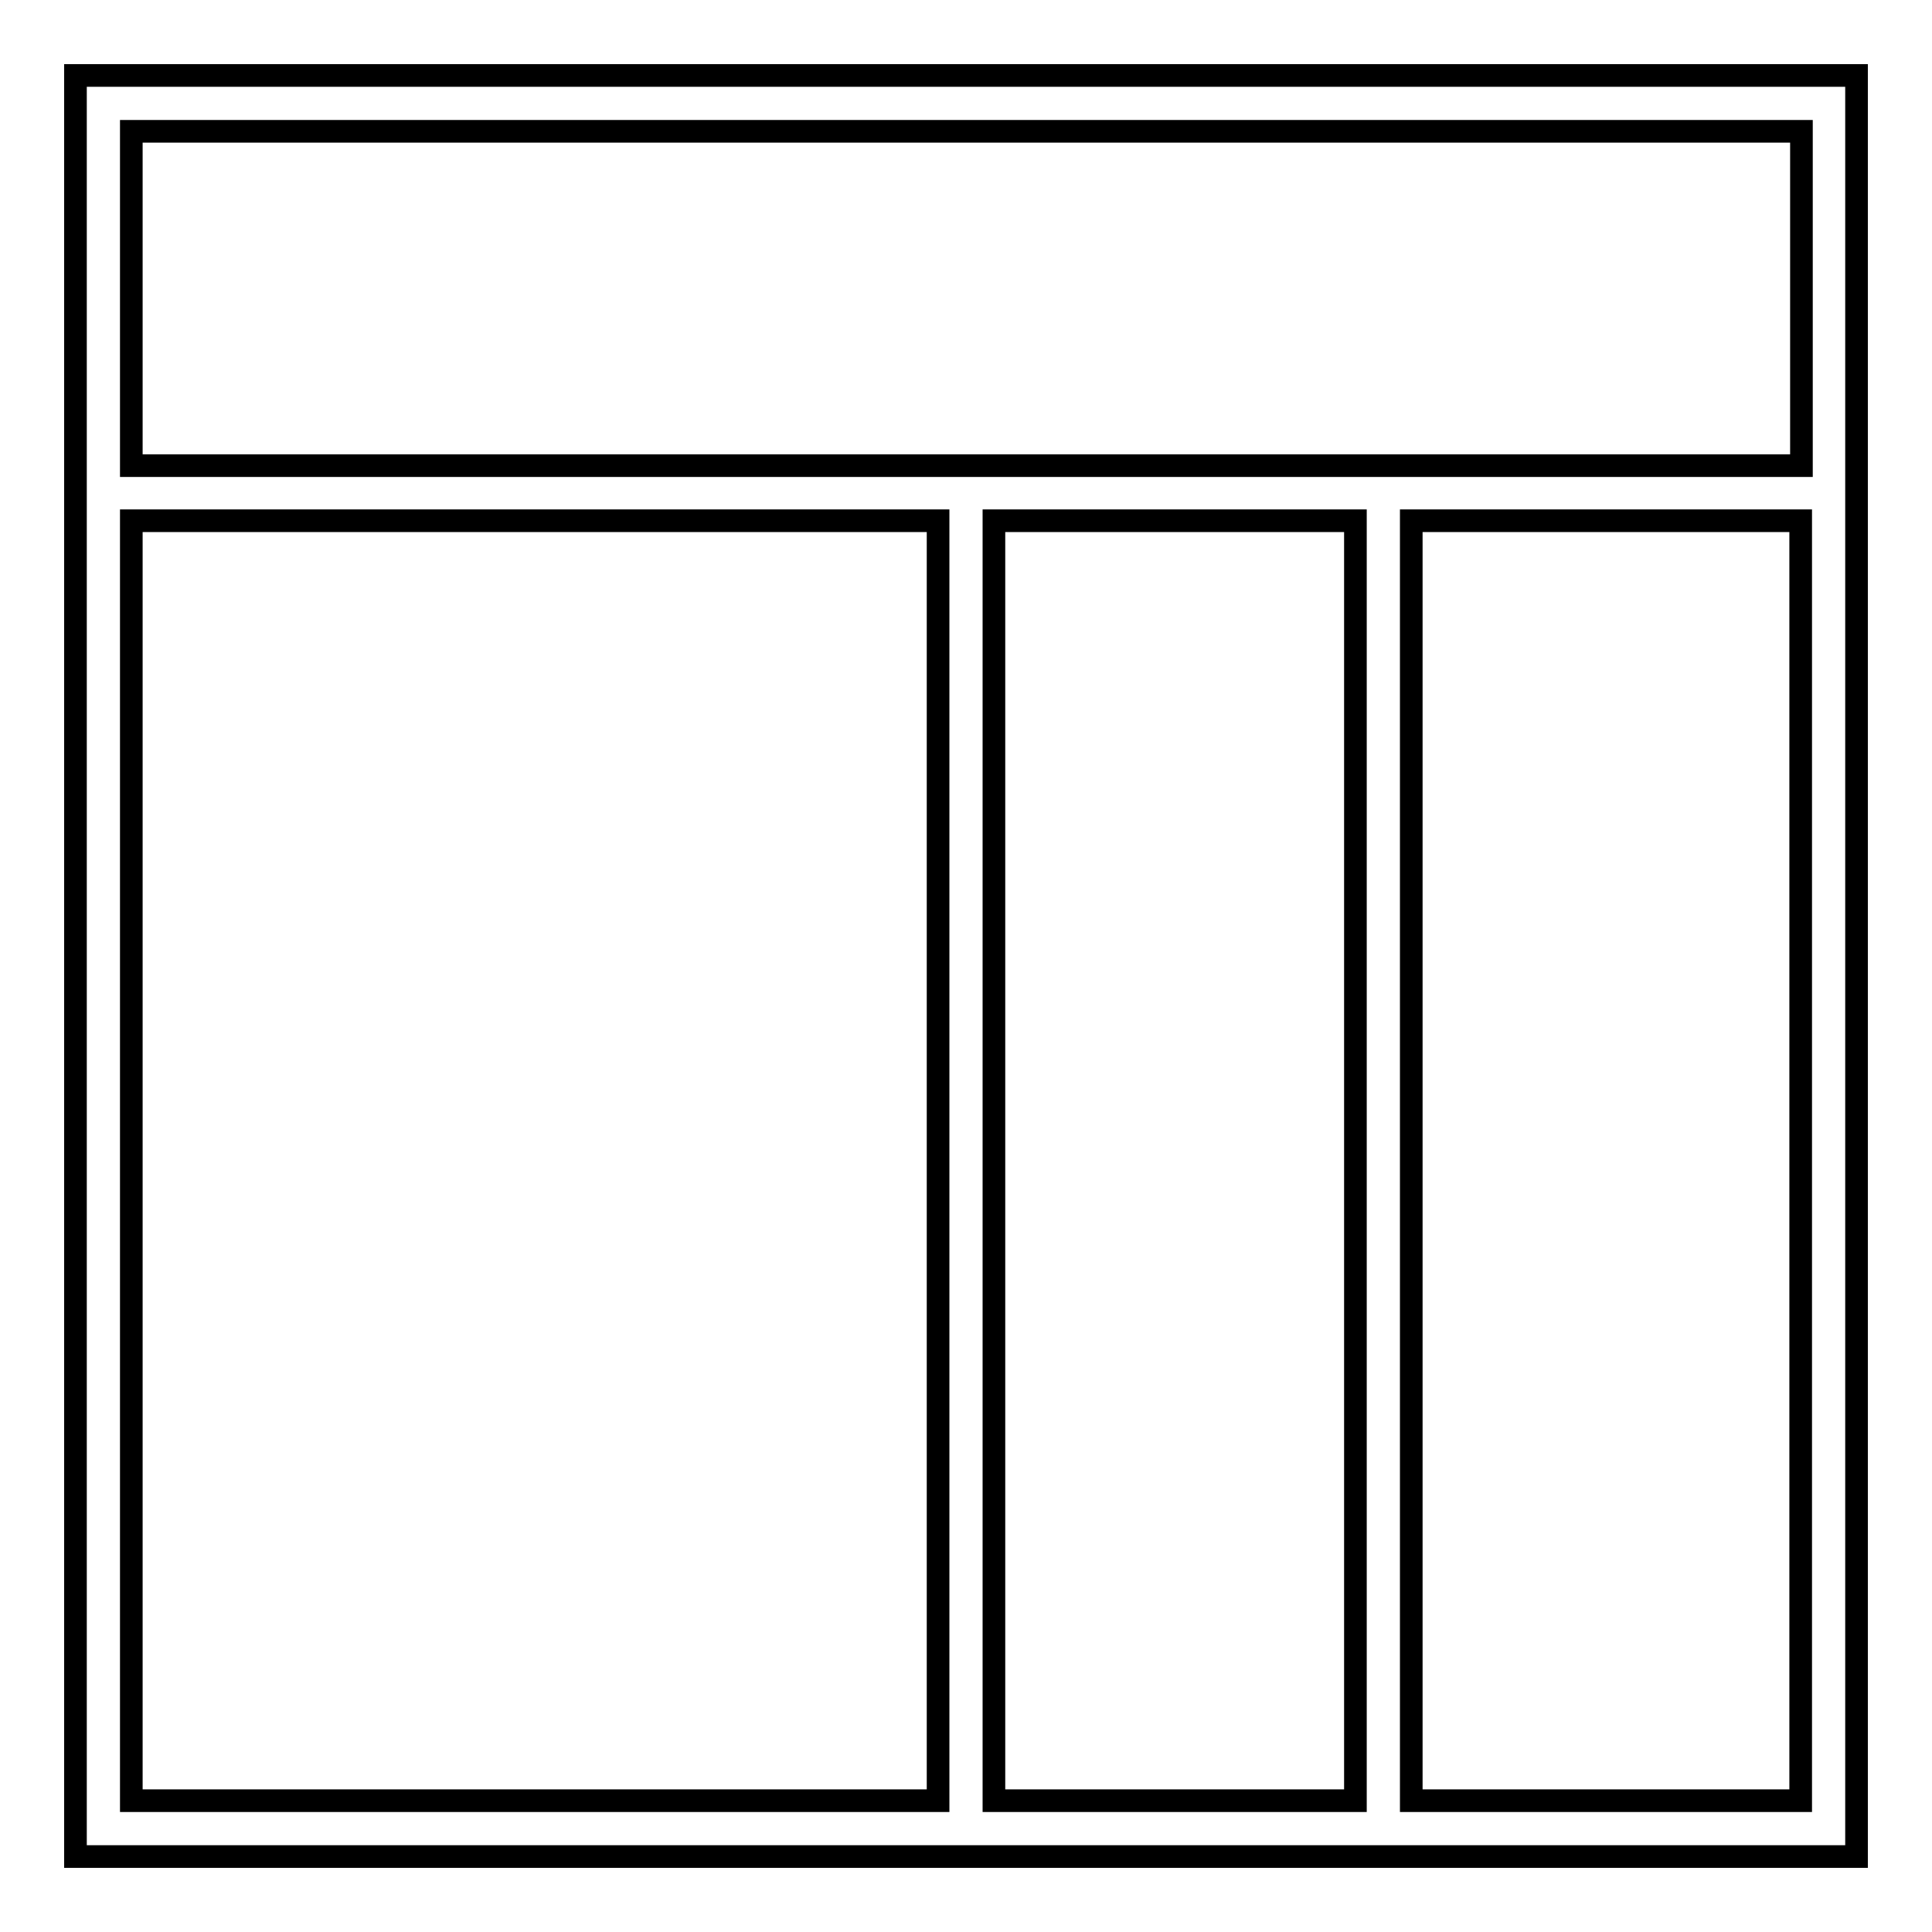
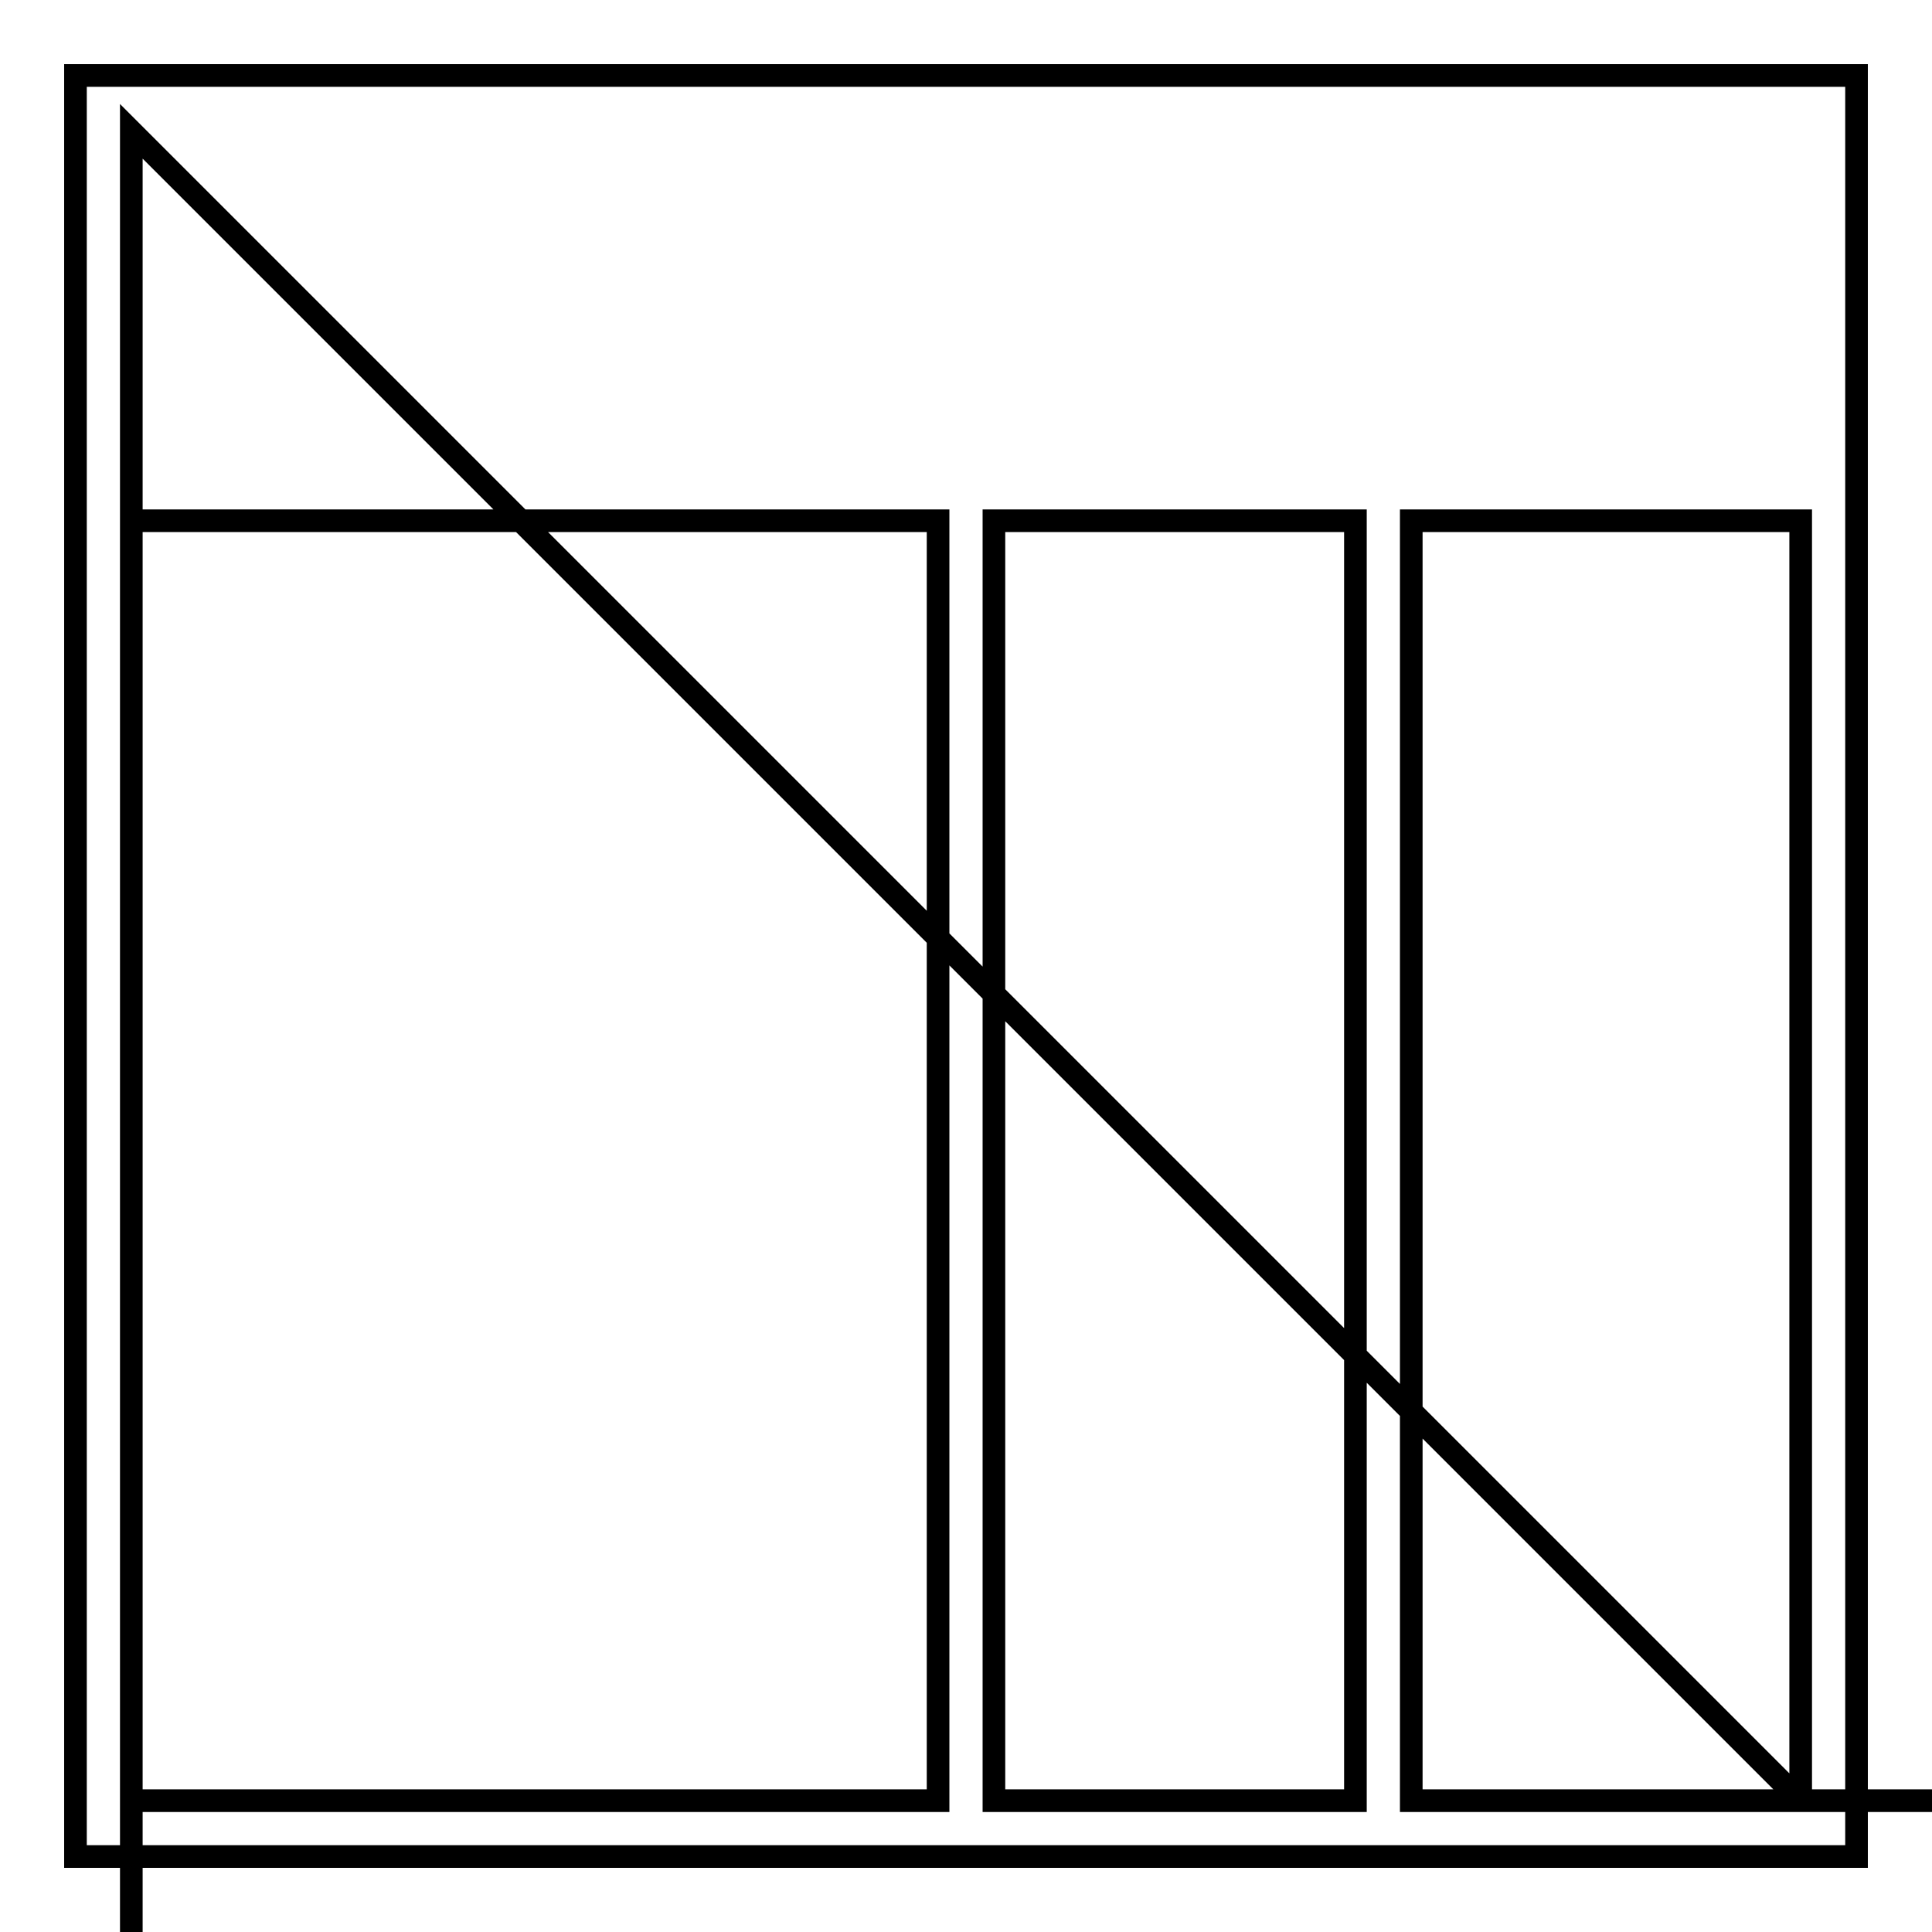
<svg xmlns="http://www.w3.org/2000/svg" version="1.1" x="0px" y="0px" viewBox="0 0 256 256" enable-background="new 0 0 256 256" xml:space="preserve">
  <g>
    <g>
-       <path stroke-width="3" fill-opacity="0" stroke="#000000" d="M10,61.6V69v177h114.3h7.4h47.9h7.4h59V69v-7.4V10H10V61.6z M124.3,238.6H17.4V69h106.9V238.6z  M179.6,238.6h-47.9V69h47.9V238.6z M238.6,238.6H187V69h51.6V238.6z M17.4,17.4h221.3v44.3H187h-7.4h-47.9h-7.4H17.4V17.4z" />
+       <path stroke-width="3" fill-opacity="0" stroke="#000000" d="M10,61.6V69v177h114.3h7.4h47.9h7.4h59V69v-7.4V10H10V61.6z M124.3,238.6H17.4V69h106.9V238.6z  M179.6,238.6h-47.9V69h47.9V238.6z M238.6,238.6H187V69h51.6V238.6z h221.3v44.3H187h-7.4h-47.9h-7.4H17.4V17.4z" />
    </g>
  </g>
</svg>